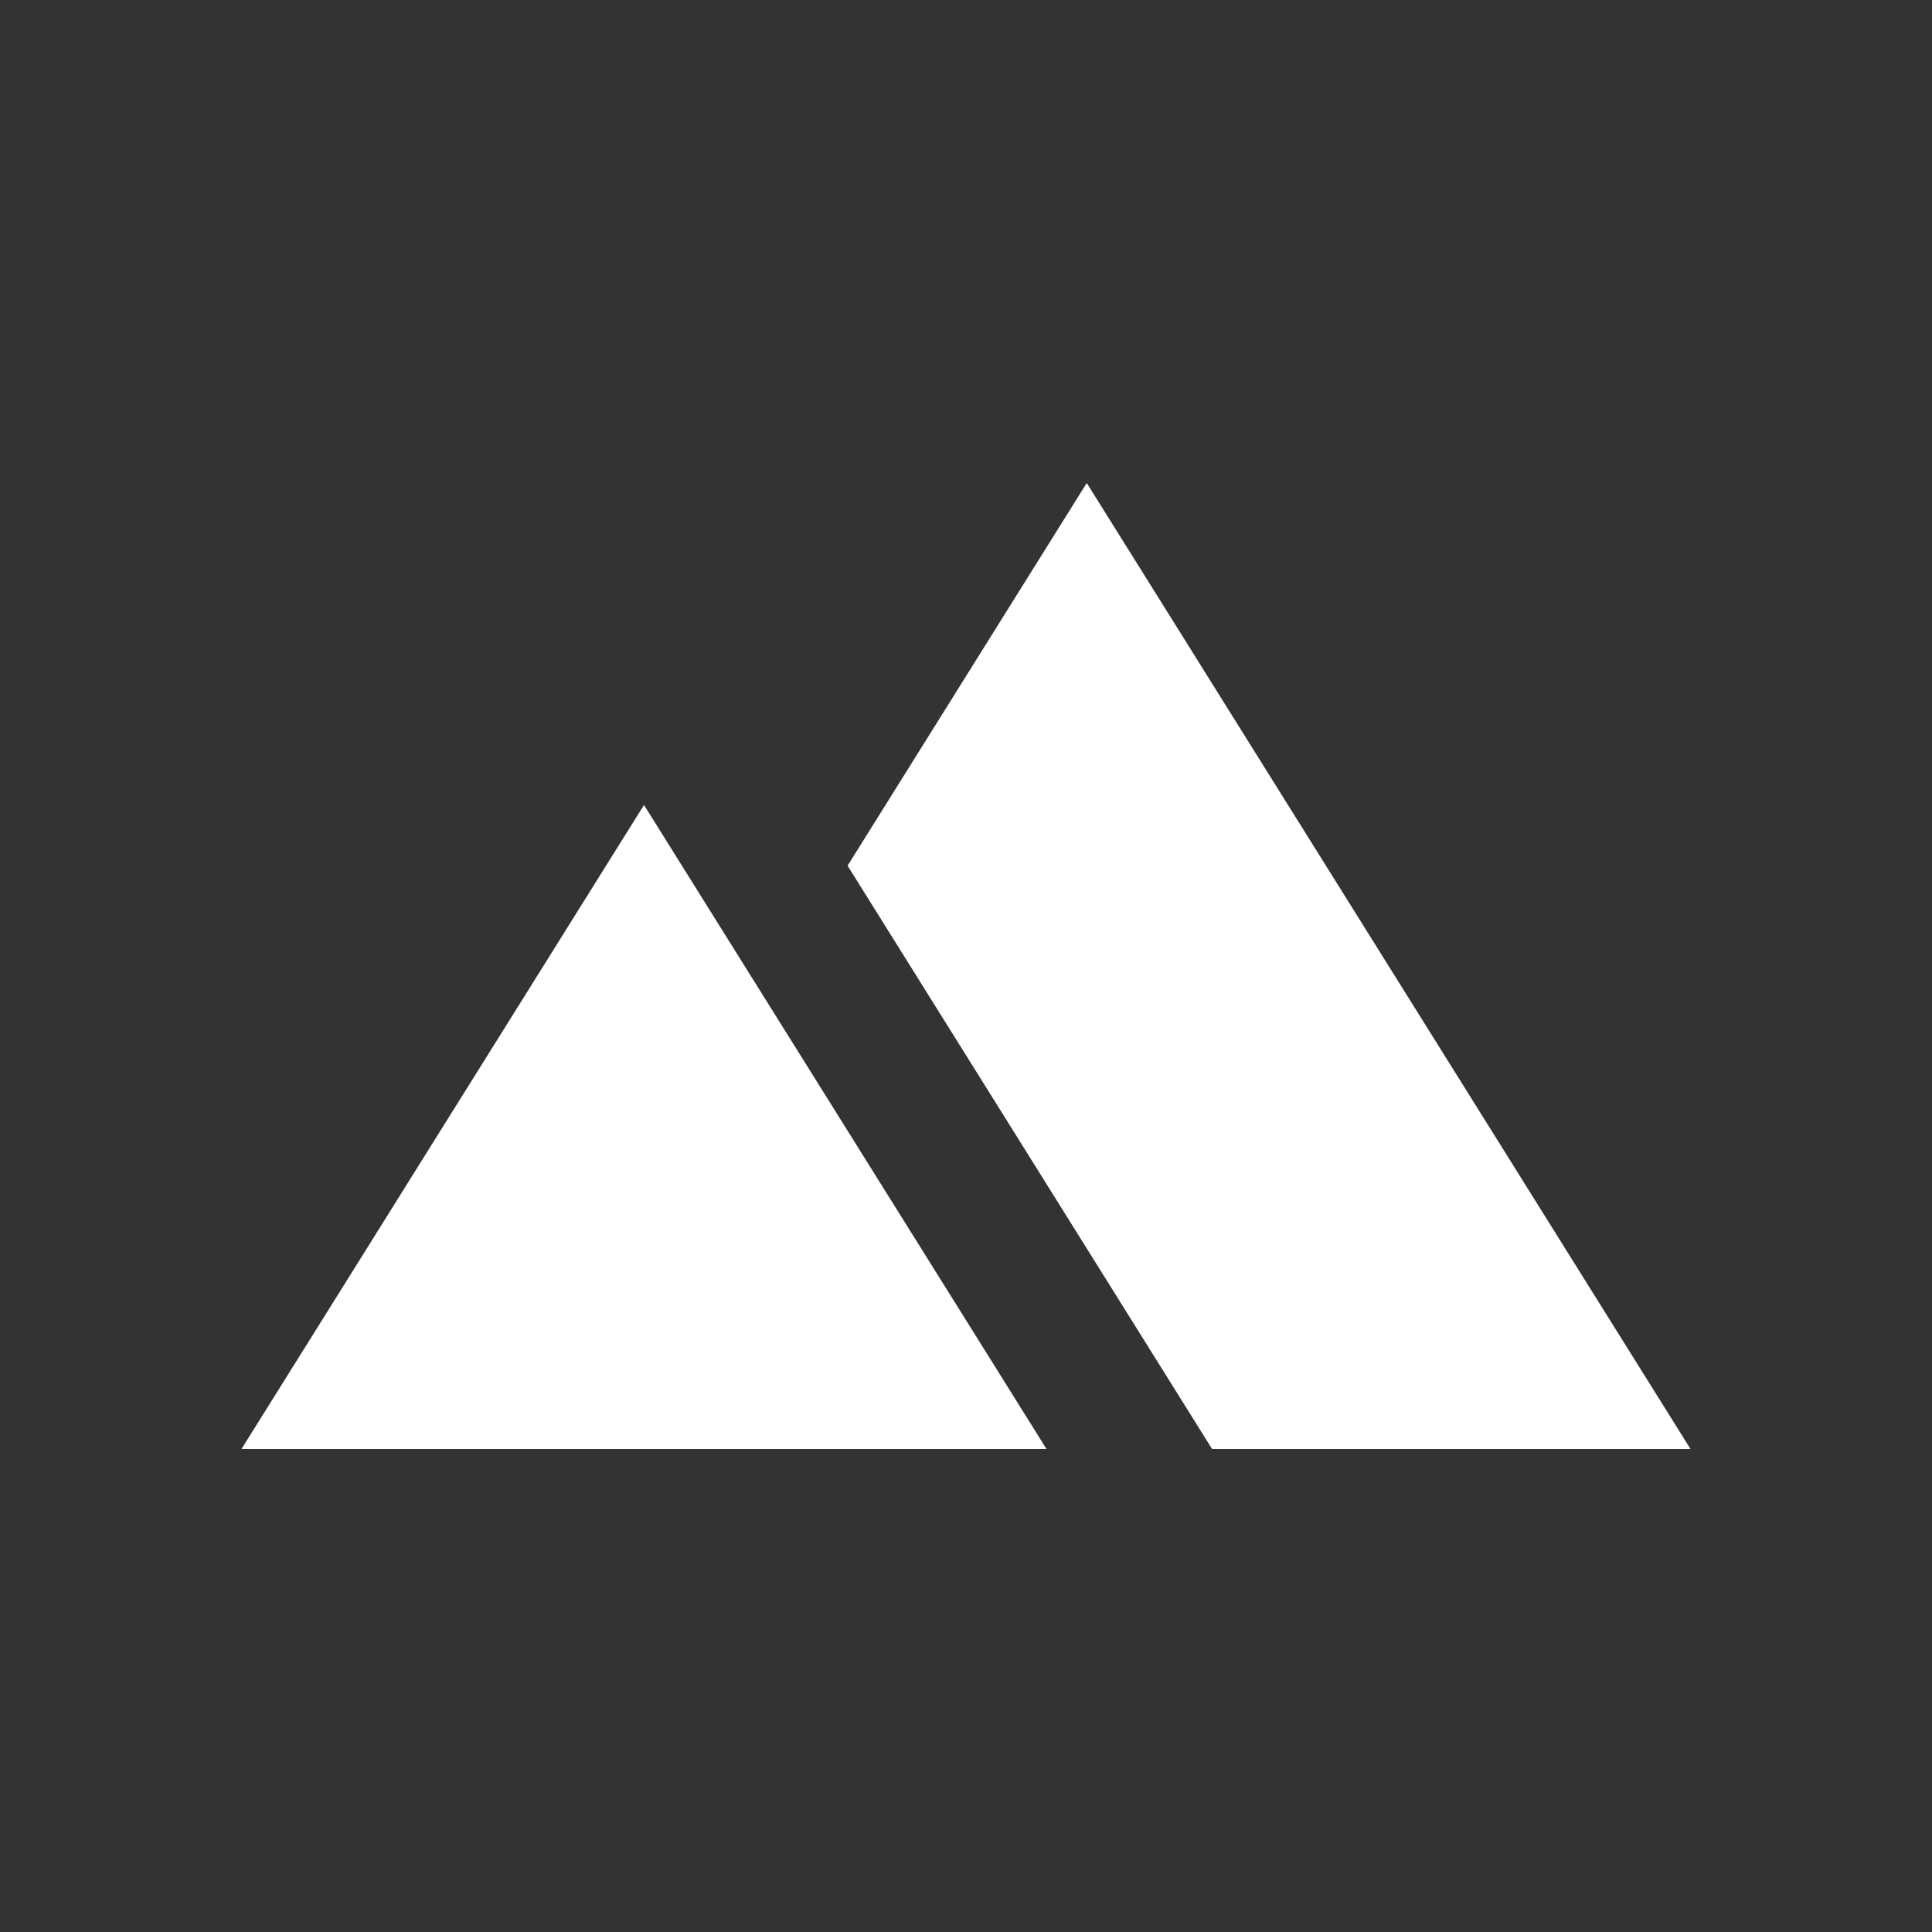
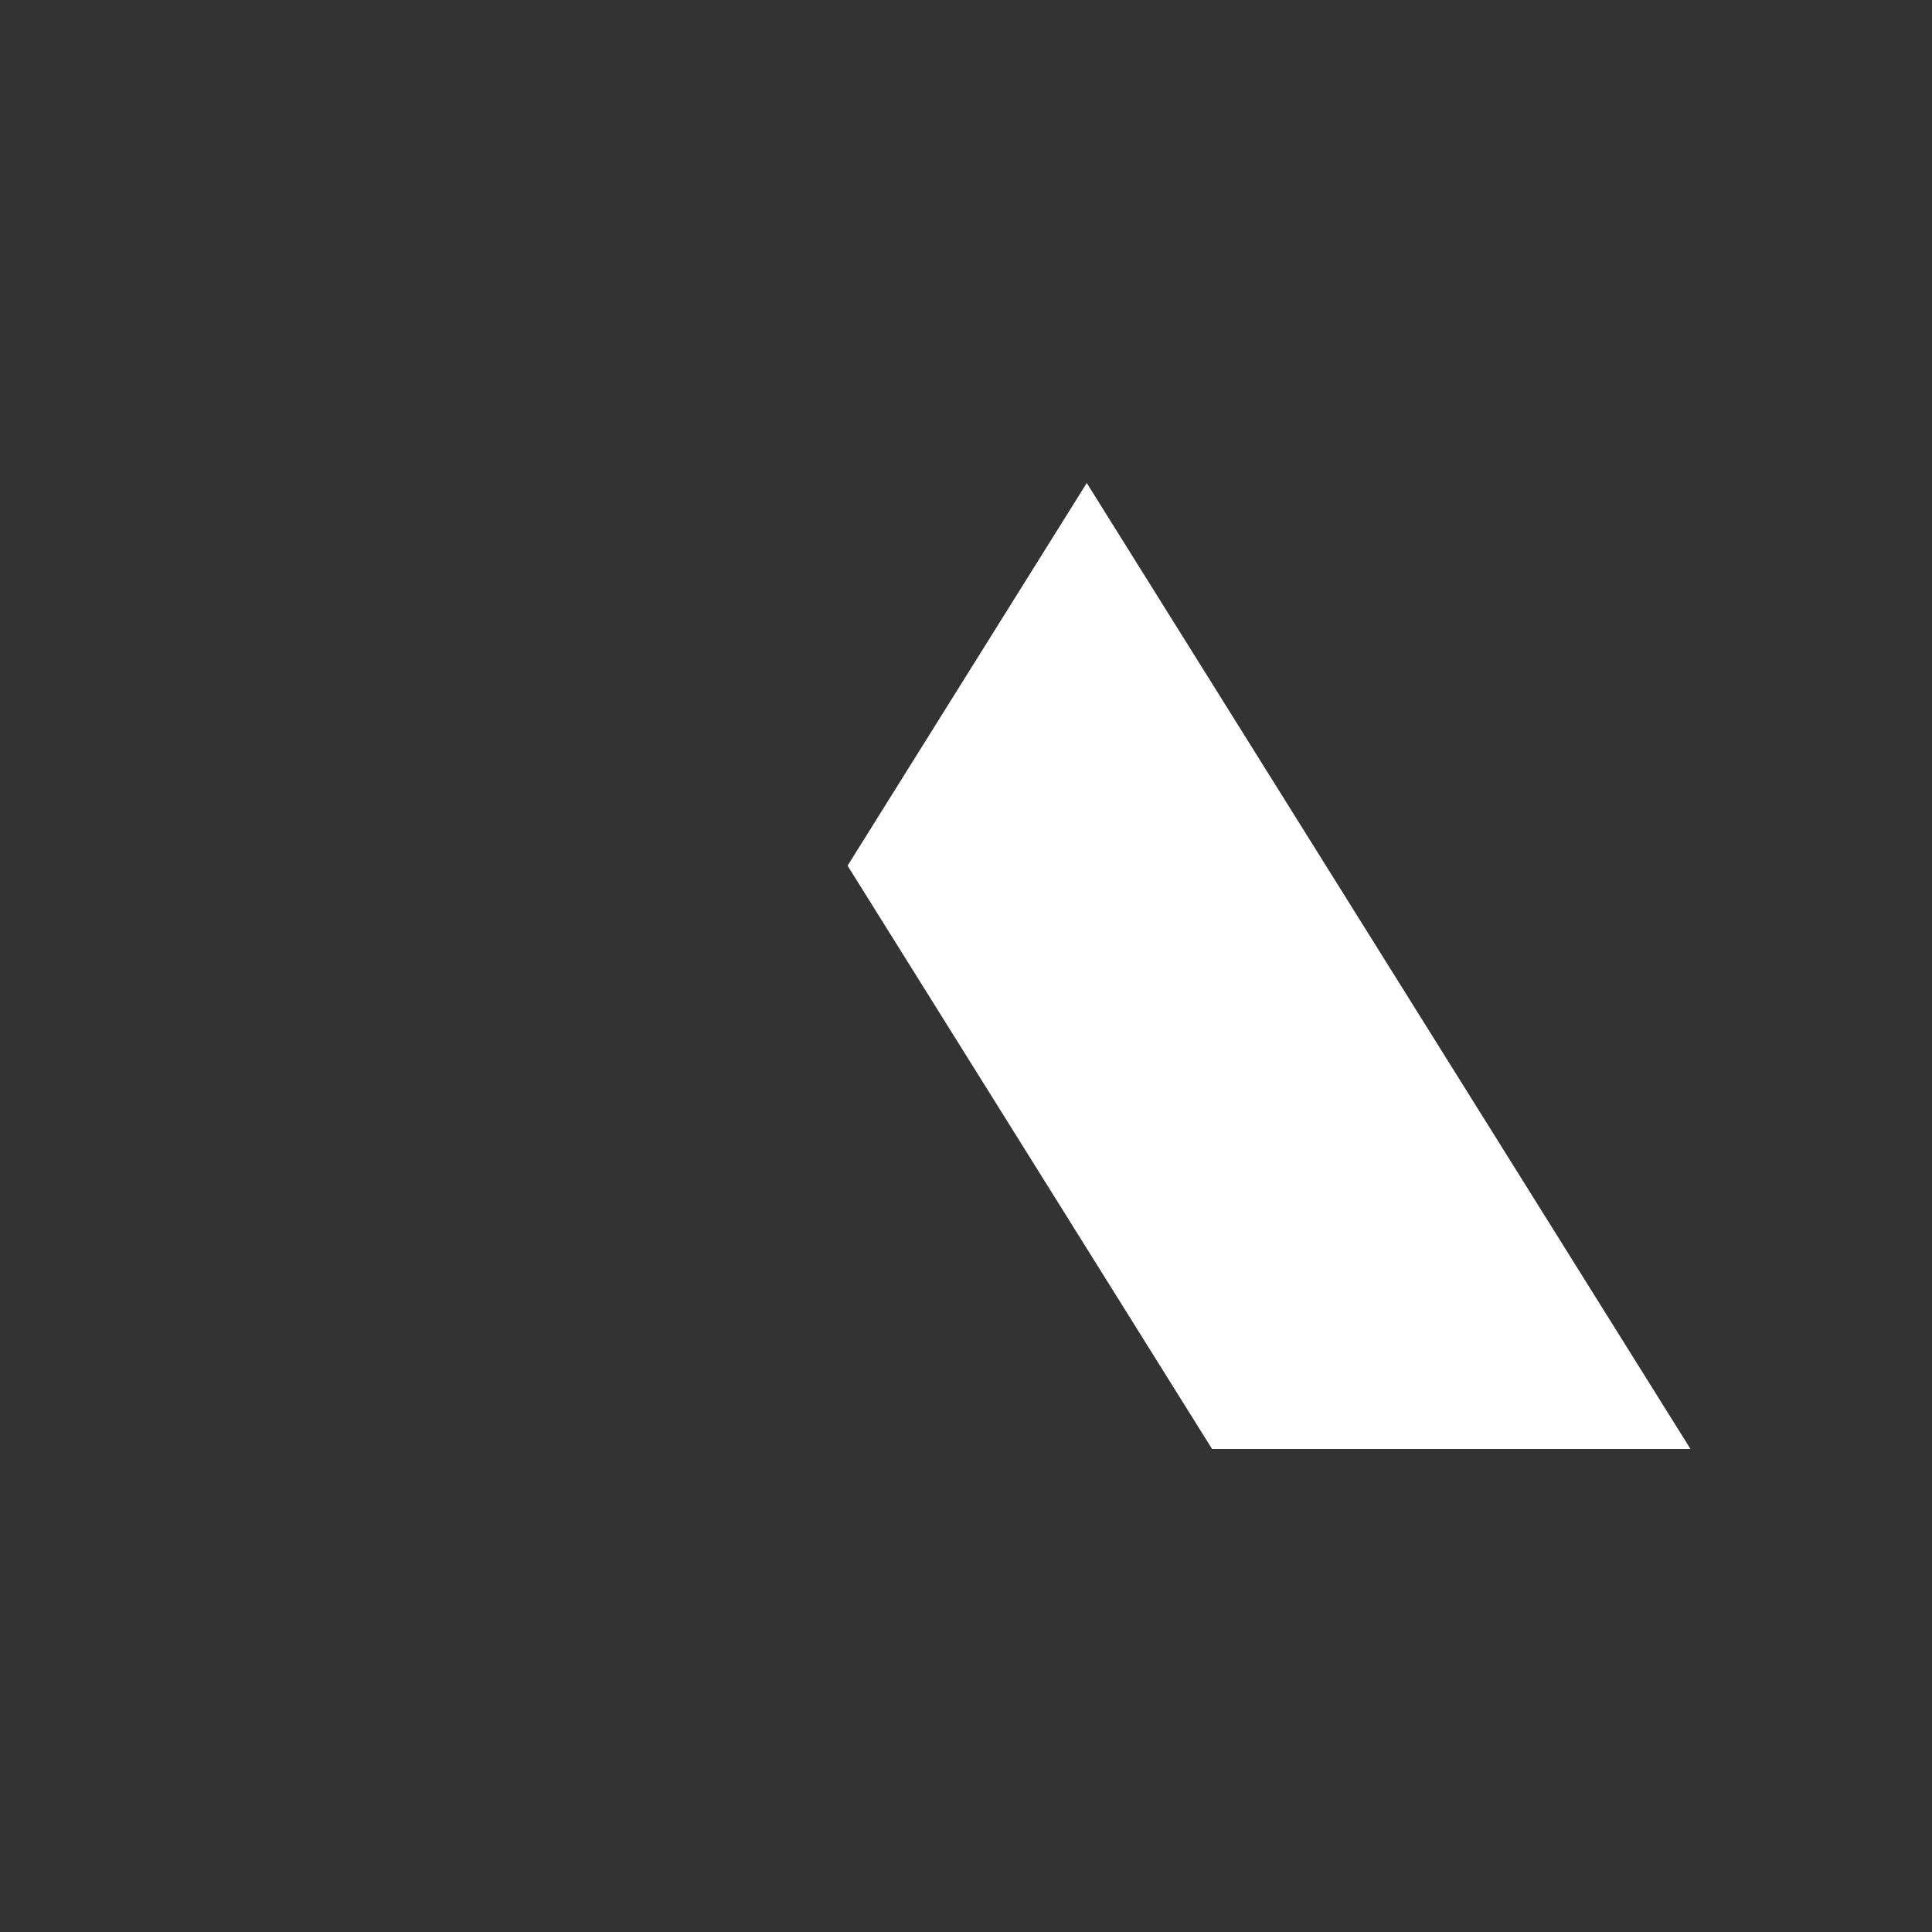
<svg xmlns="http://www.w3.org/2000/svg" width="800px" height="800px" viewBox="0 0 24 24" fill="none">
  <rect x="0" y="0" width="24" height="24" fill="#333333" stroke="none" />
  <g id="SVGRepo_bgCarrier" stroke-width="0" />
  <g id="SVGRepo_tracerCarrier" stroke-linecap="round" stroke-linejoin="round" />
  <g id="SVGRepo_iconCarrier">
-     <path d="M8 10L3 18H13L8 10Z" fill="#ffffff" />
    <path d="M10.529 10.754L13.5 6L21 18H15.057L10.529 10.754Z" fill="#ffffff" />
  </g>
</svg>